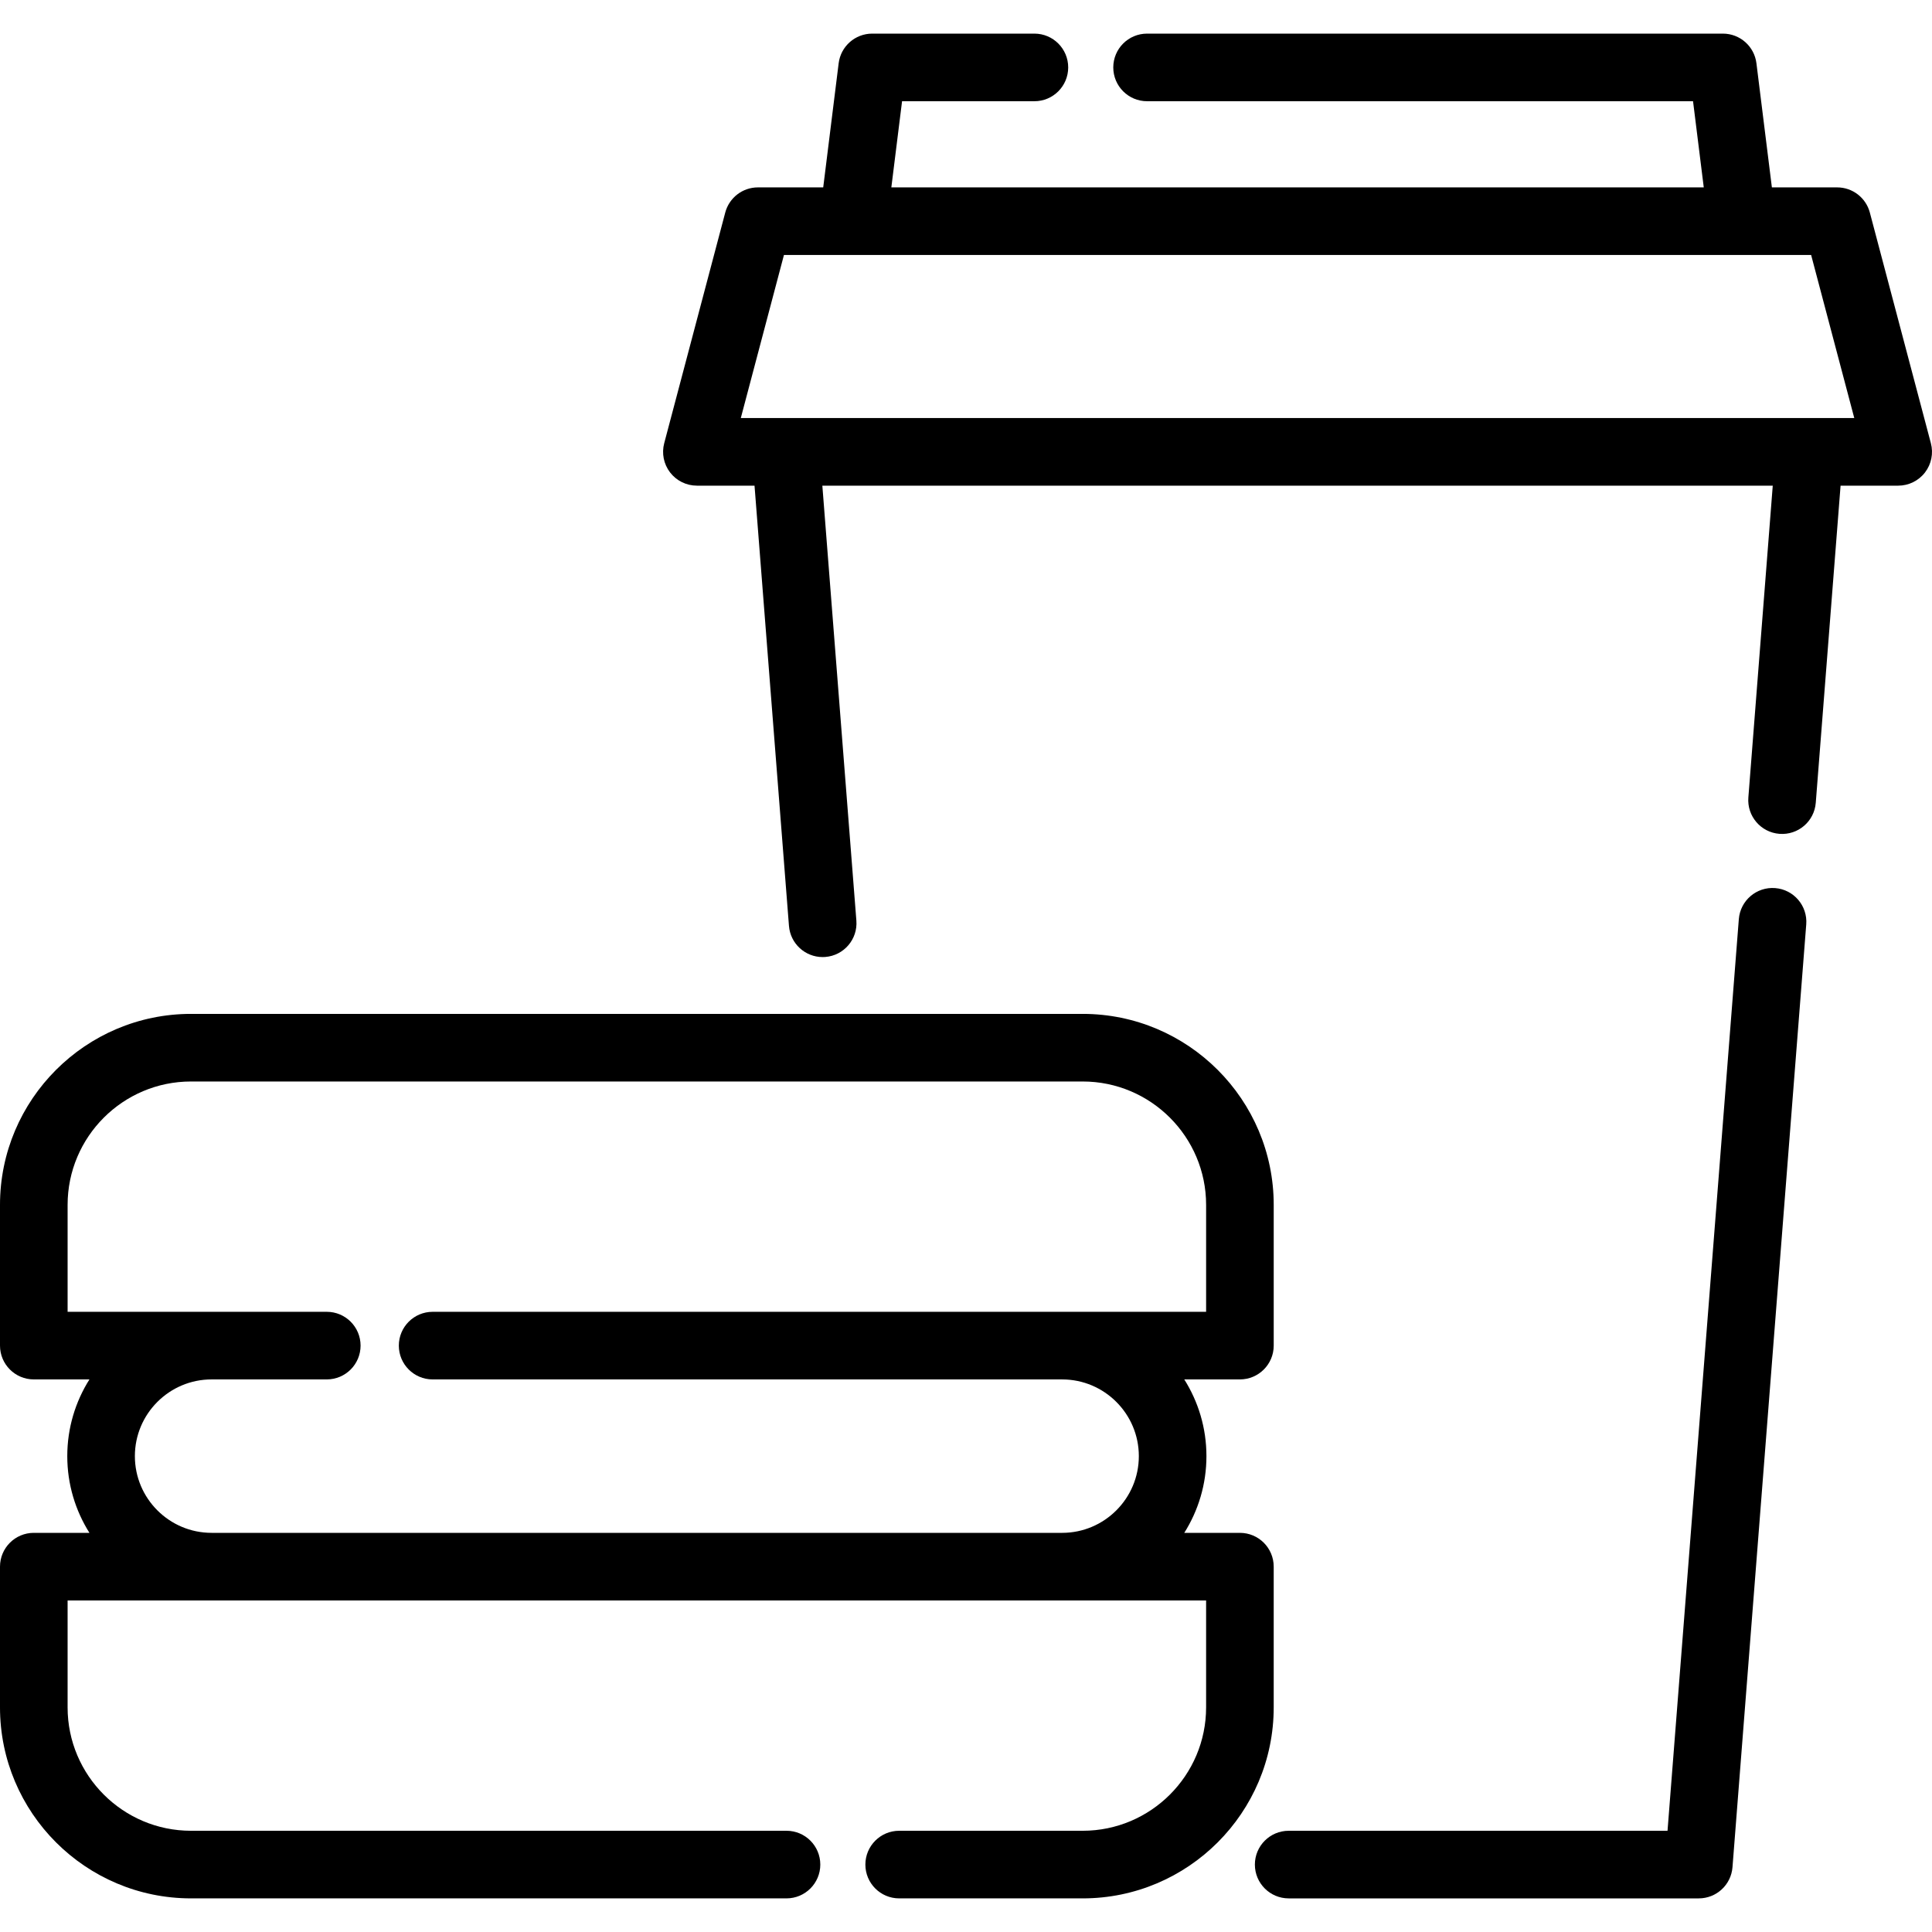
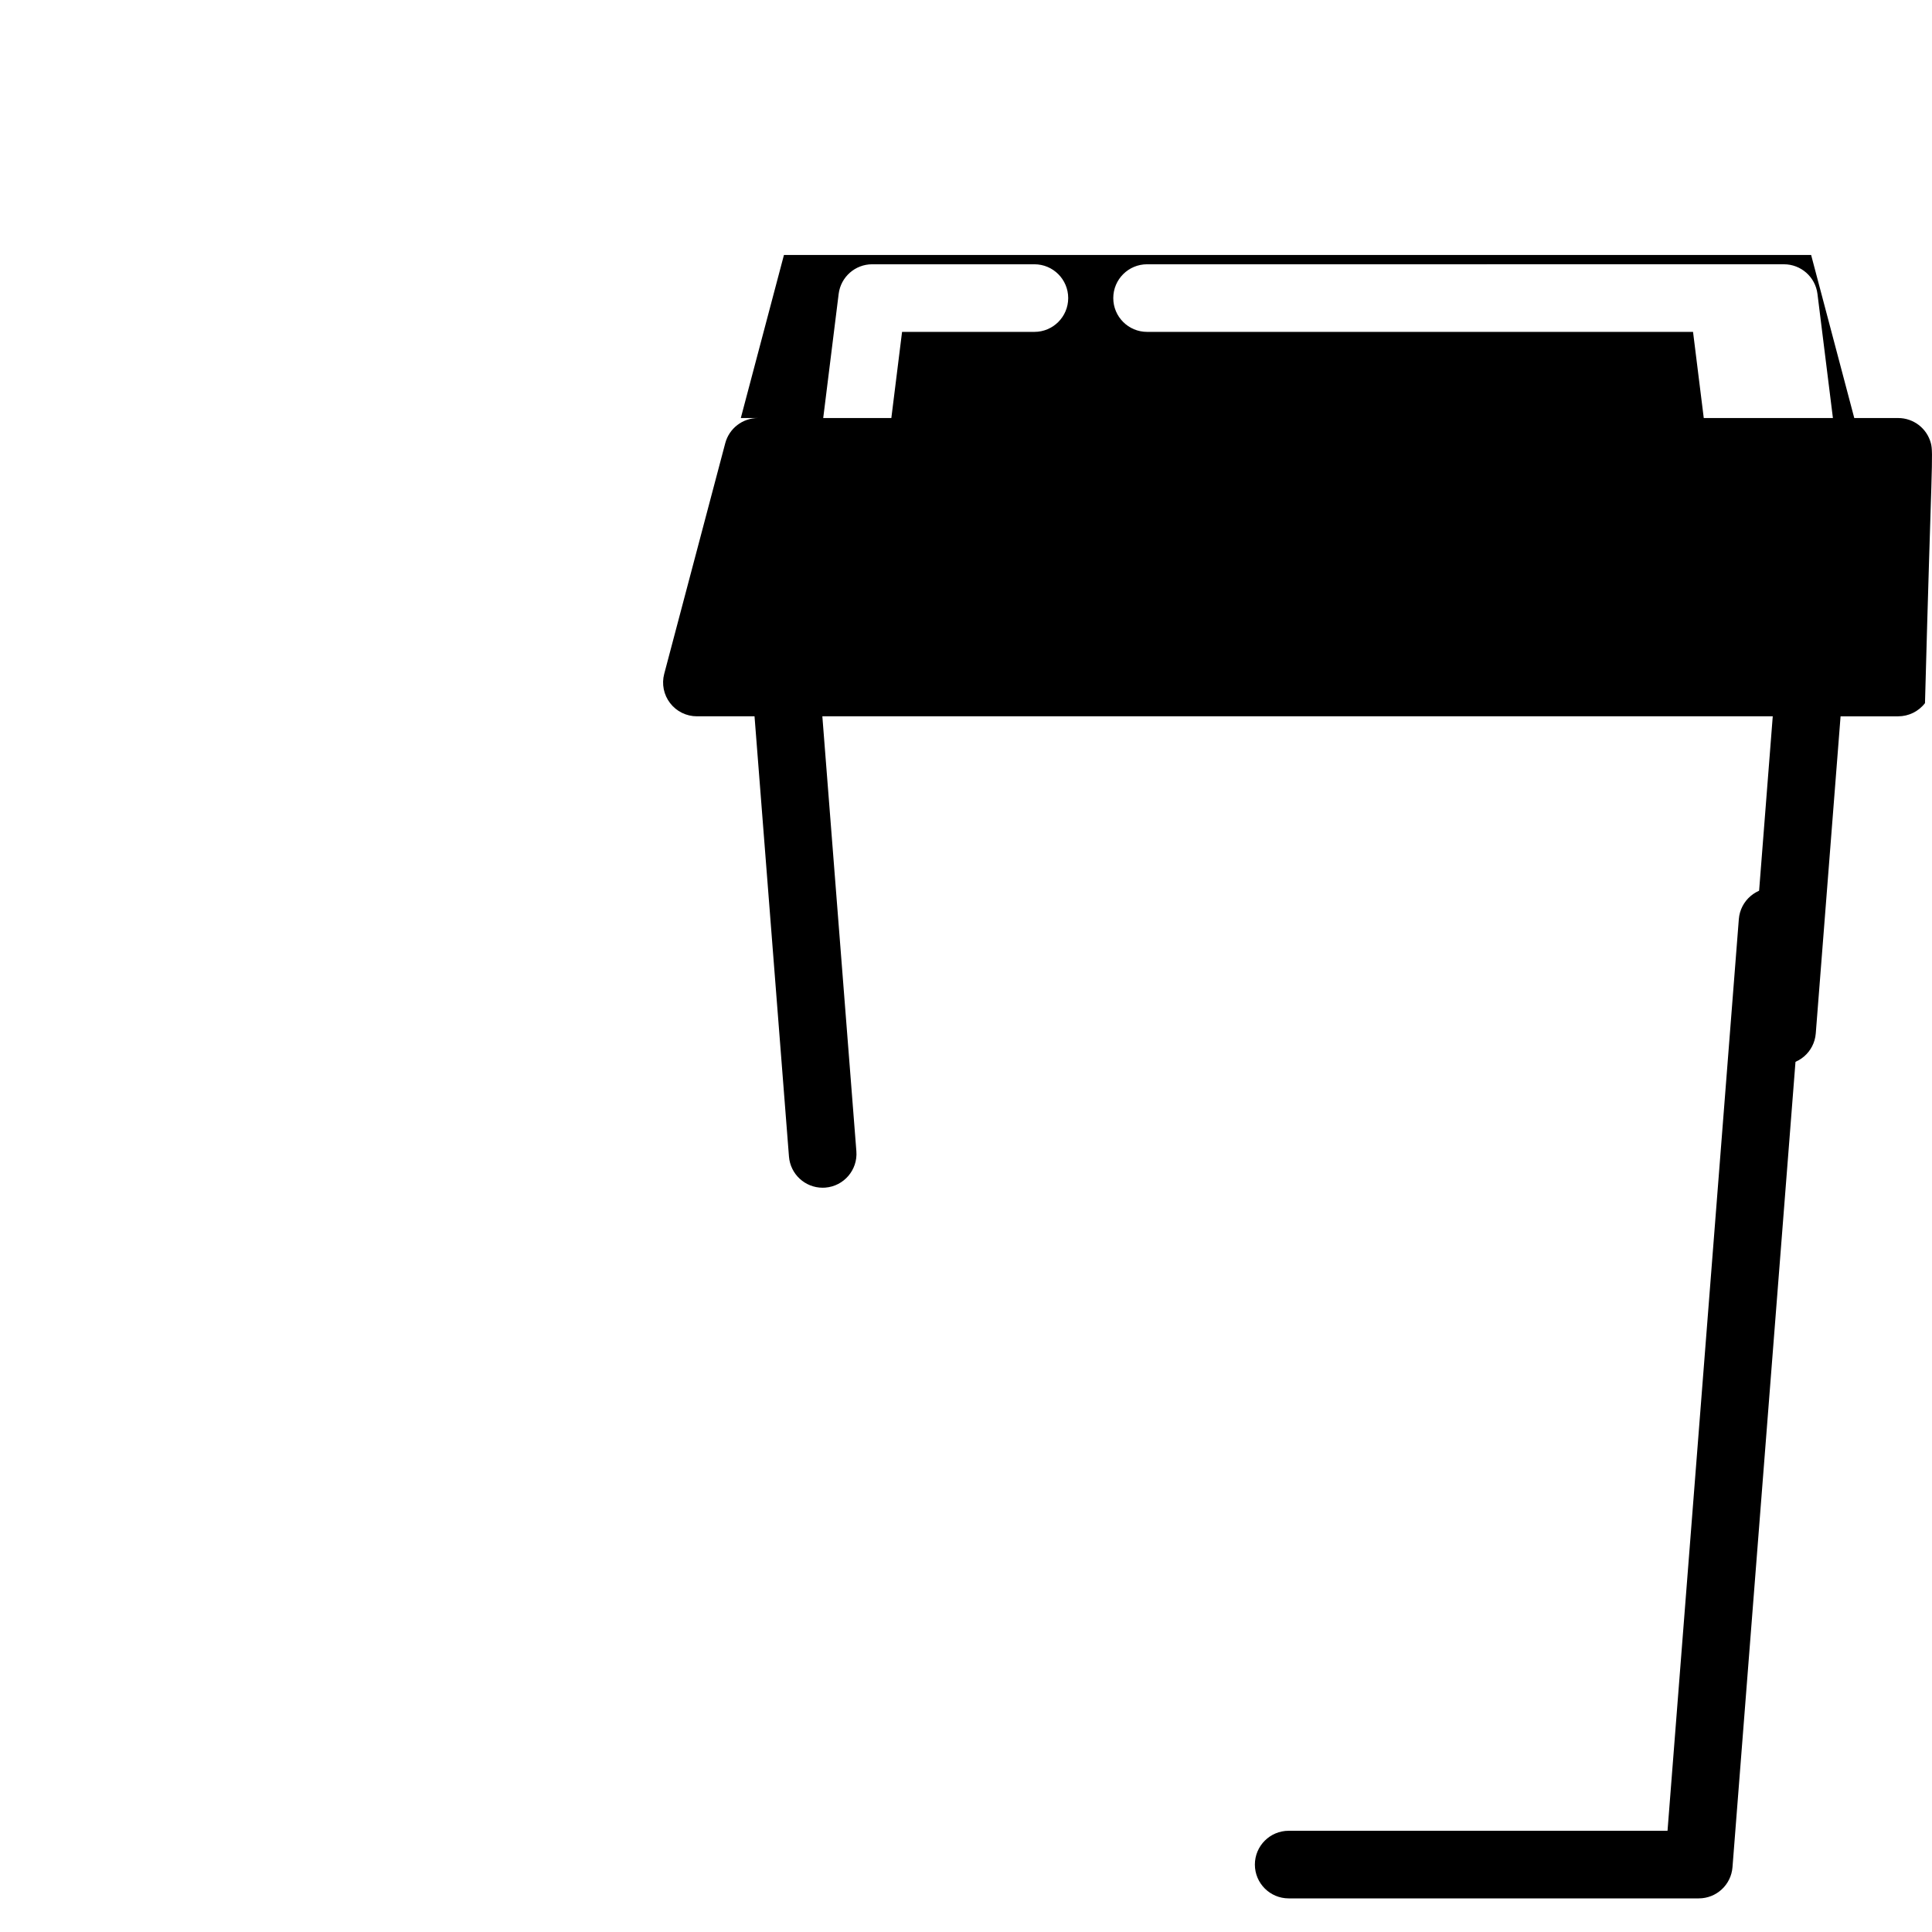
<svg xmlns="http://www.w3.org/2000/svg" fill="#000000" height="800px" width="800px" version="1.1" id="Layer_1" viewBox="0 0 512 512" xml:space="preserve">
  <g>
    <g>
-       <path d="M337.548,356.601v-37.292c0-27.912-22.708-50.618-50.618-50.618H50.618C22.708,268.689,0,291.397,0,319.309v37.292    c0,4.947,4.01,8.958,8.958,8.958h14.744c-3.715,5.895-5.874,12.863-5.874,20.331c0,7.468,2.16,14.436,5.874,20.331H8.958    c-4.949,0-8.958,4.011-8.958,8.958v37.292c0,27.912,22.708,50.618,50.618,50.618h157.813c4.949,0,8.958-4.011,8.958-8.958    c0-4.947-4.01-8.958-8.958-8.958H50.618c-18.033,0.001-32.702-14.669-32.702-32.702v-28.334h301.715v28.334    c0,18.033-14.669,32.702-32.702,32.702h-48.637c-4.949,0-8.958,4.011-8.958,8.958c0,4.947,4.01,8.958,8.958,8.958h48.637    c27.911,0,50.618-22.708,50.618-50.618v-37.292c0-4.947-4.01-8.958-8.958-8.958h-14.743c3.716-5.895,5.874-12.863,5.874-20.331    c0-7.468-2.16-14.436-5.874-20.331h14.743C333.538,365.559,337.548,361.548,337.548,356.601z M319.631,347.643H114.653    c-4.949,0-8.958,4.011-8.958,8.958c0,4.947,4.01,8.958,8.958,8.958h166.819c11.211,0,20.331,9.121,20.331,20.331    c0,11.21-9.121,20.331-20.331,20.331H56.075c-11.21,0-20.331-9.121-20.331-20.331c0-11.21,9.121-20.331,20.331-20.331h30.523    c4.949,0,8.958-4.011,8.958-8.958c0-4.947-4.01-8.958-8.958-8.958H17.917v-28.334c0-18.033,14.669-32.702,32.702-32.702H286.93    c18.033,0,32.702,14.67,32.702,32.702V347.643z" />
-     </g>
+       </g>
  </g>
  <g>
    <g>
      <path d="M470.439,235.352c-4.939-0.387-9.244,3.3-9.631,8.232l-18.897,241.59H341.514c-4.949,0-8.958,4.011-8.958,8.958    c0,4.947,4.01,8.958,8.958,8.958h108.682c4.676,0,8.567-3.598,8.932-8.26l19.545-249.849    C479.057,240.049,475.372,235.738,470.439,235.352z" />
    </g>
  </g>
  <g>
    <g>
-       <path d="M511.701,117.452l-16.174-61.125c-1.039-3.93-4.595-6.667-8.66-6.667h-17.299l-4.095-32.898    c-0.558-4.485-4.369-7.852-8.889-7.852H303.988c-4.949,0-8.958,4.011-8.958,8.958c0,4.947,4.01,8.958,8.958,8.958h144.685    l2.842,22.833h-215.3l2.842-22.833h35.07c4.949,0,8.958-4.011,8.958-8.958c0-4.947-4.01-8.958-8.958-8.958h-42.984    c-4.52,0-8.332,3.367-8.889,7.852l-4.093,32.898h-17.302c-4.065,0-7.621,2.738-8.66,6.667l-16.174,61.125    c-0.712,2.688-0.135,5.553,1.561,7.757c1.696,2.203,4.319,3.494,7.099,3.494h15.273l9.127,116.669    c0.368,4.695,4.292,8.261,8.923,8.261c0.233,0,0.471-0.01,0.708-0.027c4.933-0.386,8.618-4.698,8.233-9.63l-9.018-115.272h251.868    l-6.466,82.643c-0.385,4.932,3.3,9.244,8.233,9.63c4.949,0.388,9.245-3.3,9.631-8.232l6.574-84.04h15.272    c2.779,0,5.403-1.291,7.099-3.494C511.838,123.005,512.413,120.139,511.701,117.452z M196.322,110.784l11.432-43.208h272.216    l11.432,43.208H196.322z" />
+       <path d="M511.701,117.452c-1.039-3.93-4.595-6.667-8.66-6.667h-17.299l-4.095-32.898    c-0.558-4.485-4.369-7.852-8.889-7.852H303.988c-4.949,0-8.958,4.011-8.958,8.958c0,4.947,4.01,8.958,8.958,8.958h144.685    l2.842,22.833h-215.3l2.842-22.833h35.07c4.949,0,8.958-4.011,8.958-8.958c0-4.947-4.01-8.958-8.958-8.958h-42.984    c-4.52,0-8.332,3.367-8.889,7.852l-4.093,32.898h-17.302c-4.065,0-7.621,2.738-8.66,6.667l-16.174,61.125    c-0.712,2.688-0.135,5.553,1.561,7.757c1.696,2.203,4.319,3.494,7.099,3.494h15.273l9.127,116.669    c0.368,4.695,4.292,8.261,8.923,8.261c0.233,0,0.471-0.01,0.708-0.027c4.933-0.386,8.618-4.698,8.233-9.63l-9.018-115.272h251.868    l-6.466,82.643c-0.385,4.932,3.3,9.244,8.233,9.63c4.949,0.388,9.245-3.3,9.631-8.232l6.574-84.04h15.272    c2.779,0,5.403-1.291,7.099-3.494C511.838,123.005,512.413,120.139,511.701,117.452z M196.322,110.784l11.432-43.208h272.216    l11.432,43.208H196.322z" />
    </g>
  </g>
</svg>